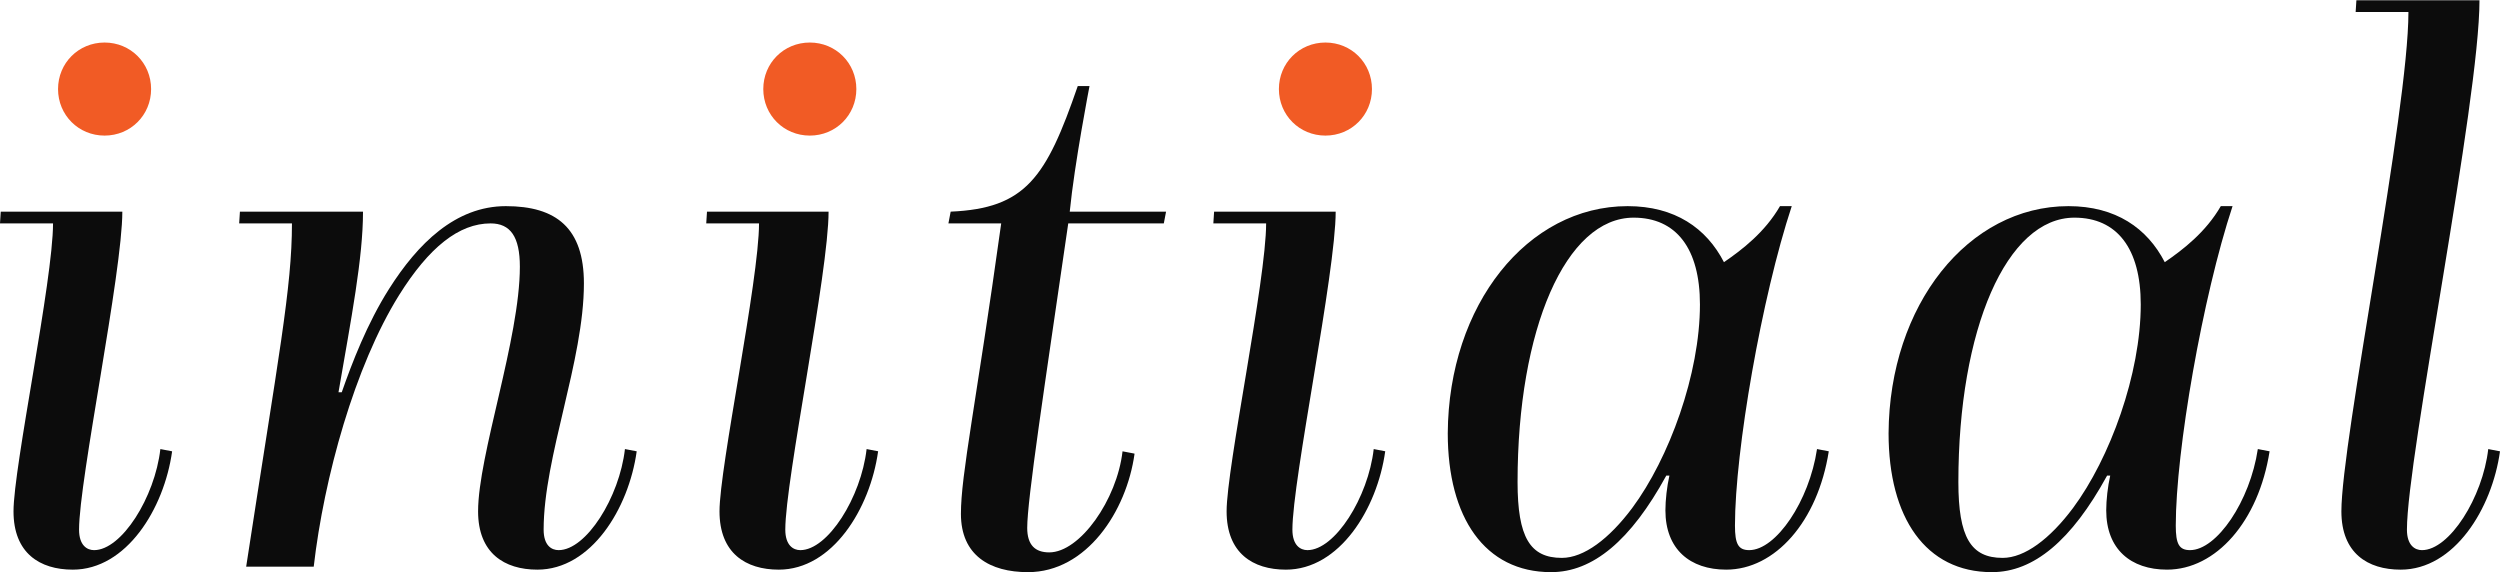
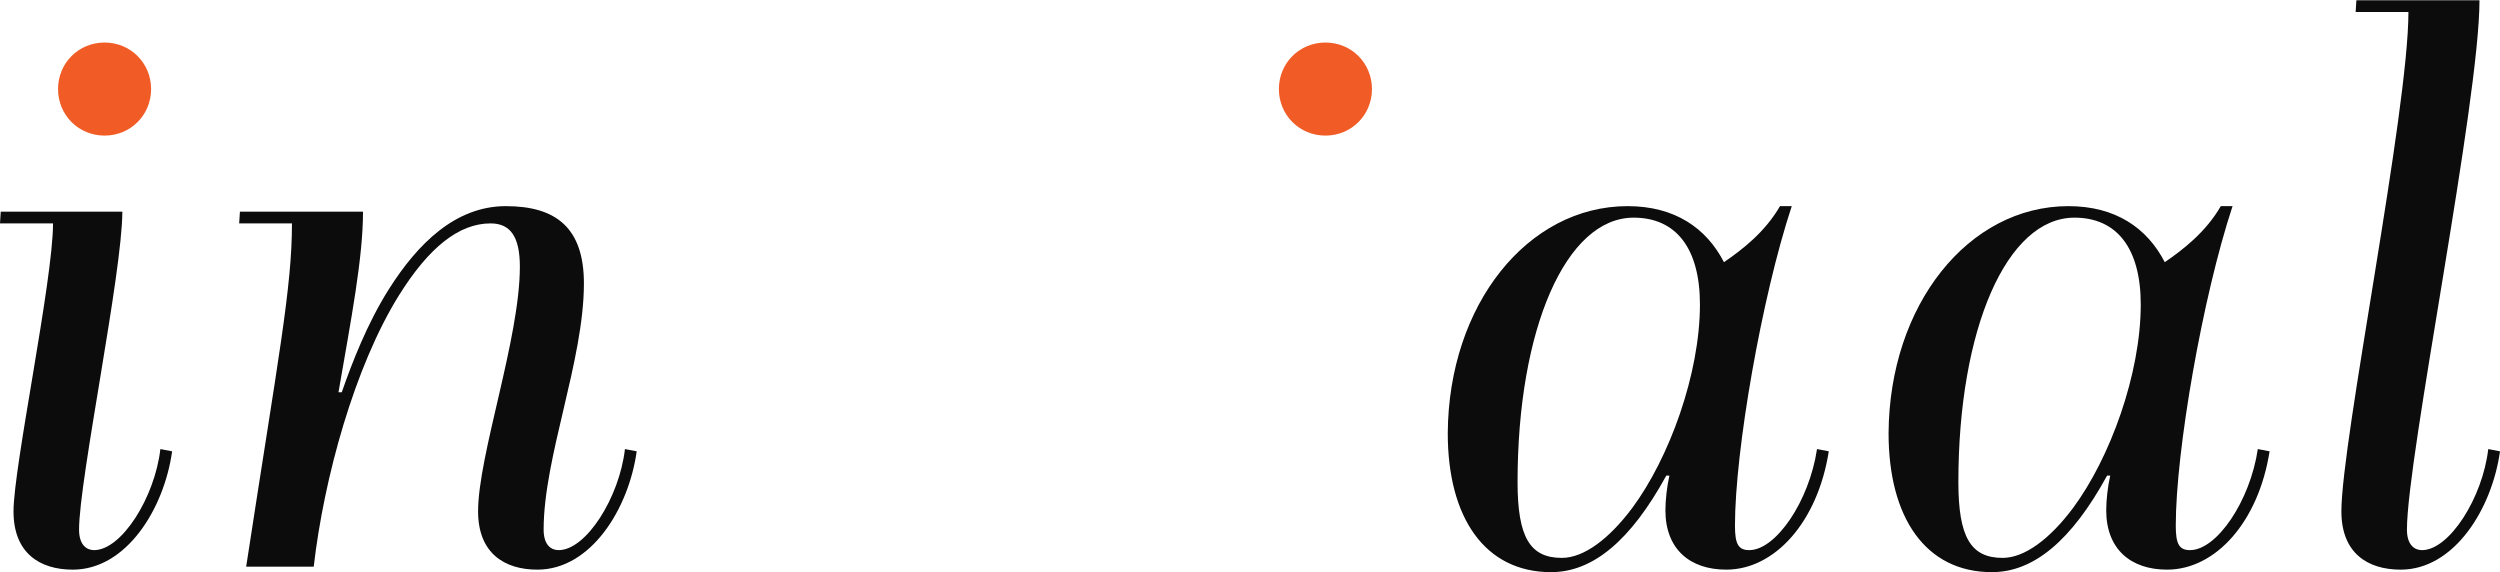
<svg xmlns="http://www.w3.org/2000/svg" id="Layer_1" viewBox="0 0 99.93 22.87">
  <defs>
    <style>.cls-1{fill:#f15b25;}.cls-2{fill:#0c0c0c;}</style>
  </defs>
  <g>
    <path class="cls-2" d="m6.88,18.04c-.32,2.3-1.83,4.73-3.97,4.73-1.32,0-2.37-.66-2.37-2.33,0-1.77,1.58-9.24,1.58-11.51H0l.03-.47h4.86c0,2.43-1.73,10.72-1.73,12.71,0,.63.32.82.6.82,1.1,0,2.43-2.11,2.65-4.04l.47.09Z" />
    <path class="cls-2" d="m9.84,22.65c1.29-8.42,1.83-11.13,1.83-13.72h-2.11l.03-.47h4.92c0,1.86-.47,4.26-.98,7.22h.13c.41-1.17,1.01-2.74,1.89-4.13,1.14-1.8,2.65-3.31,4.67-3.31s3.12.88,3.12,3.09c0,3.09-1.61,6.94-1.61,9.84,0,.63.31.82.6.82,1.1,0,2.43-2.11,2.65-4.04l.47.09c-.32,2.3-1.83,4.73-3.97,4.73-1.32,0-2.37-.66-2.37-2.33,0-2.24,1.67-6.91,1.67-9.78,0-1.2-.38-1.73-1.17-1.73-1.26,0-2.46.95-3.66,2.87-1.77,2.84-3,7.29-3.41,10.85h-2.71Z" />
-     <path class="cls-2" d="m35.1,18.04c-.32,2.3-1.83,4.73-3.97,4.73-1.32,0-2.37-.66-2.37-2.33,0-1.77,1.58-9.24,1.58-11.51h-2.11l.03-.47h4.86c0,2.43-1.73,10.72-1.73,12.71,0,.63.32.82.6.82,1.1,0,2.43-2.11,2.65-4.04l.47.09Z" />
-     <path class="cls-2" d="m45.35,18.14c-.32,2.3-1.92,4.73-4.26,4.73-1.51,0-2.68-.66-2.68-2.33,0-1.58.6-4.35,1.61-11.61h-2.11l.09-.47c3-.13,3.82-1.36,5.08-5.02h.47s-.6,3.09-.79,5.02h3.85l-.09.47h-3.82c-.95,6.53-1.64,11.04-1.64,12.17,0,.69.32.98.88.98,1.23,0,2.71-2.11,2.93-4.04l.47.09Z" />
-     <path class="cls-2" d="m55.37,18.04c-.32,2.3-1.83,4.73-3.97,4.73-1.32,0-2.37-.66-2.37-2.33,0-1.77,1.58-9.24,1.58-11.51h-2.11l.03-.47h4.86c0,2.43-1.73,10.72-1.73,12.71,0,.63.32.82.6.82,1.1,0,2.43-2.11,2.65-4.04l.47.09Z" />
    <path class="cls-2" d="m66.6,19.02c-1.42,2.59-2.93,3.85-4.6,3.85-2.65,0-4.13-2.18-4.13-5.55.03-5.14,3.19-9.08,7.19-9.08,1.89,0,3.15.88,3.85,2.24.73-.5,1.64-1.2,2.24-2.24h.47c-1.2,3.63-2.27,9.78-2.27,12.77,0,.73.13.98.57.98,1.07,0,2.4-1.96,2.71-4.04l.47.09c-.44,2.81-2.15,4.73-4.1,4.73-1.45,0-2.43-.82-2.43-2.37,0-.41.06-.95.16-1.39h-.13Zm-1.36,1.29c1.48-1.99,2.71-5.36,2.71-8.14,0-2.24-.95-3.47-2.65-3.47-2.71,0-4.64,4.45-4.64,10.57,0,2.21.5,3.03,1.77,3.03.88,0,1.89-.76,2.81-1.99Z" />
    <path class="cls-2" d="m84.22,19.02c-1.42,2.59-2.93,3.85-4.6,3.85-2.65,0-4.13-2.18-4.13-5.55.03-5.14,3.19-9.08,7.19-9.08,1.89,0,3.15.88,3.85,2.24.73-.5,1.64-1.2,2.24-2.24h.47c-1.2,3.63-2.27,9.78-2.27,12.77,0,.73.13.98.57.98,1.07,0,2.4-1.96,2.71-4.04l.47.09c-.44,2.81-2.15,4.73-4.1,4.73-1.45,0-2.43-.82-2.43-2.37,0-.41.06-.95.16-1.39h-.13Zm-1.36,1.29c1.48-1.99,2.71-5.36,2.71-8.14,0-2.24-.95-3.47-2.65-3.47-2.71,0-4.64,4.45-4.64,10.57,0,2.21.5,3.03,1.77,3.03.88,0,1.89-.76,2.81-1.99Z" />
    <path class="cls-2" d="m99.93,18.04c-.32,2.3-1.83,4.73-3.97,4.73-1.32,0-2.37-.66-2.37-2.33,0-2.81,2.68-15.99,2.68-19.96h-2.11l.03-.47h4.92c0,4.04-2.9,18.26-2.9,21.16,0,.63.32.82.6.82,1.1,0,2.43-2.11,2.65-4.04l.47.09Z" />
  </g>
  <path class="cls-1" d="m52.98,1.7c1.04,0,1.86.82,1.86,1.86s-.82,1.86-1.86,1.86-1.86-.82-1.86-1.86.82-1.86,1.86-1.86Z" />
-   <path class="cls-1" d="m32.37,1.7c1.04,0,1.86.82,1.86,1.86s-.82,1.86-1.86,1.86-1.86-.82-1.86-1.86.82-1.86,1.86-1.86Z" />
  <path class="cls-1" d="m4.18,1.7c1.04,0,1.86.82,1.86,1.86s-.82,1.86-1.86,1.86-1.86-.82-1.86-1.86.82-1.86,1.86-1.86Z" />
</svg>